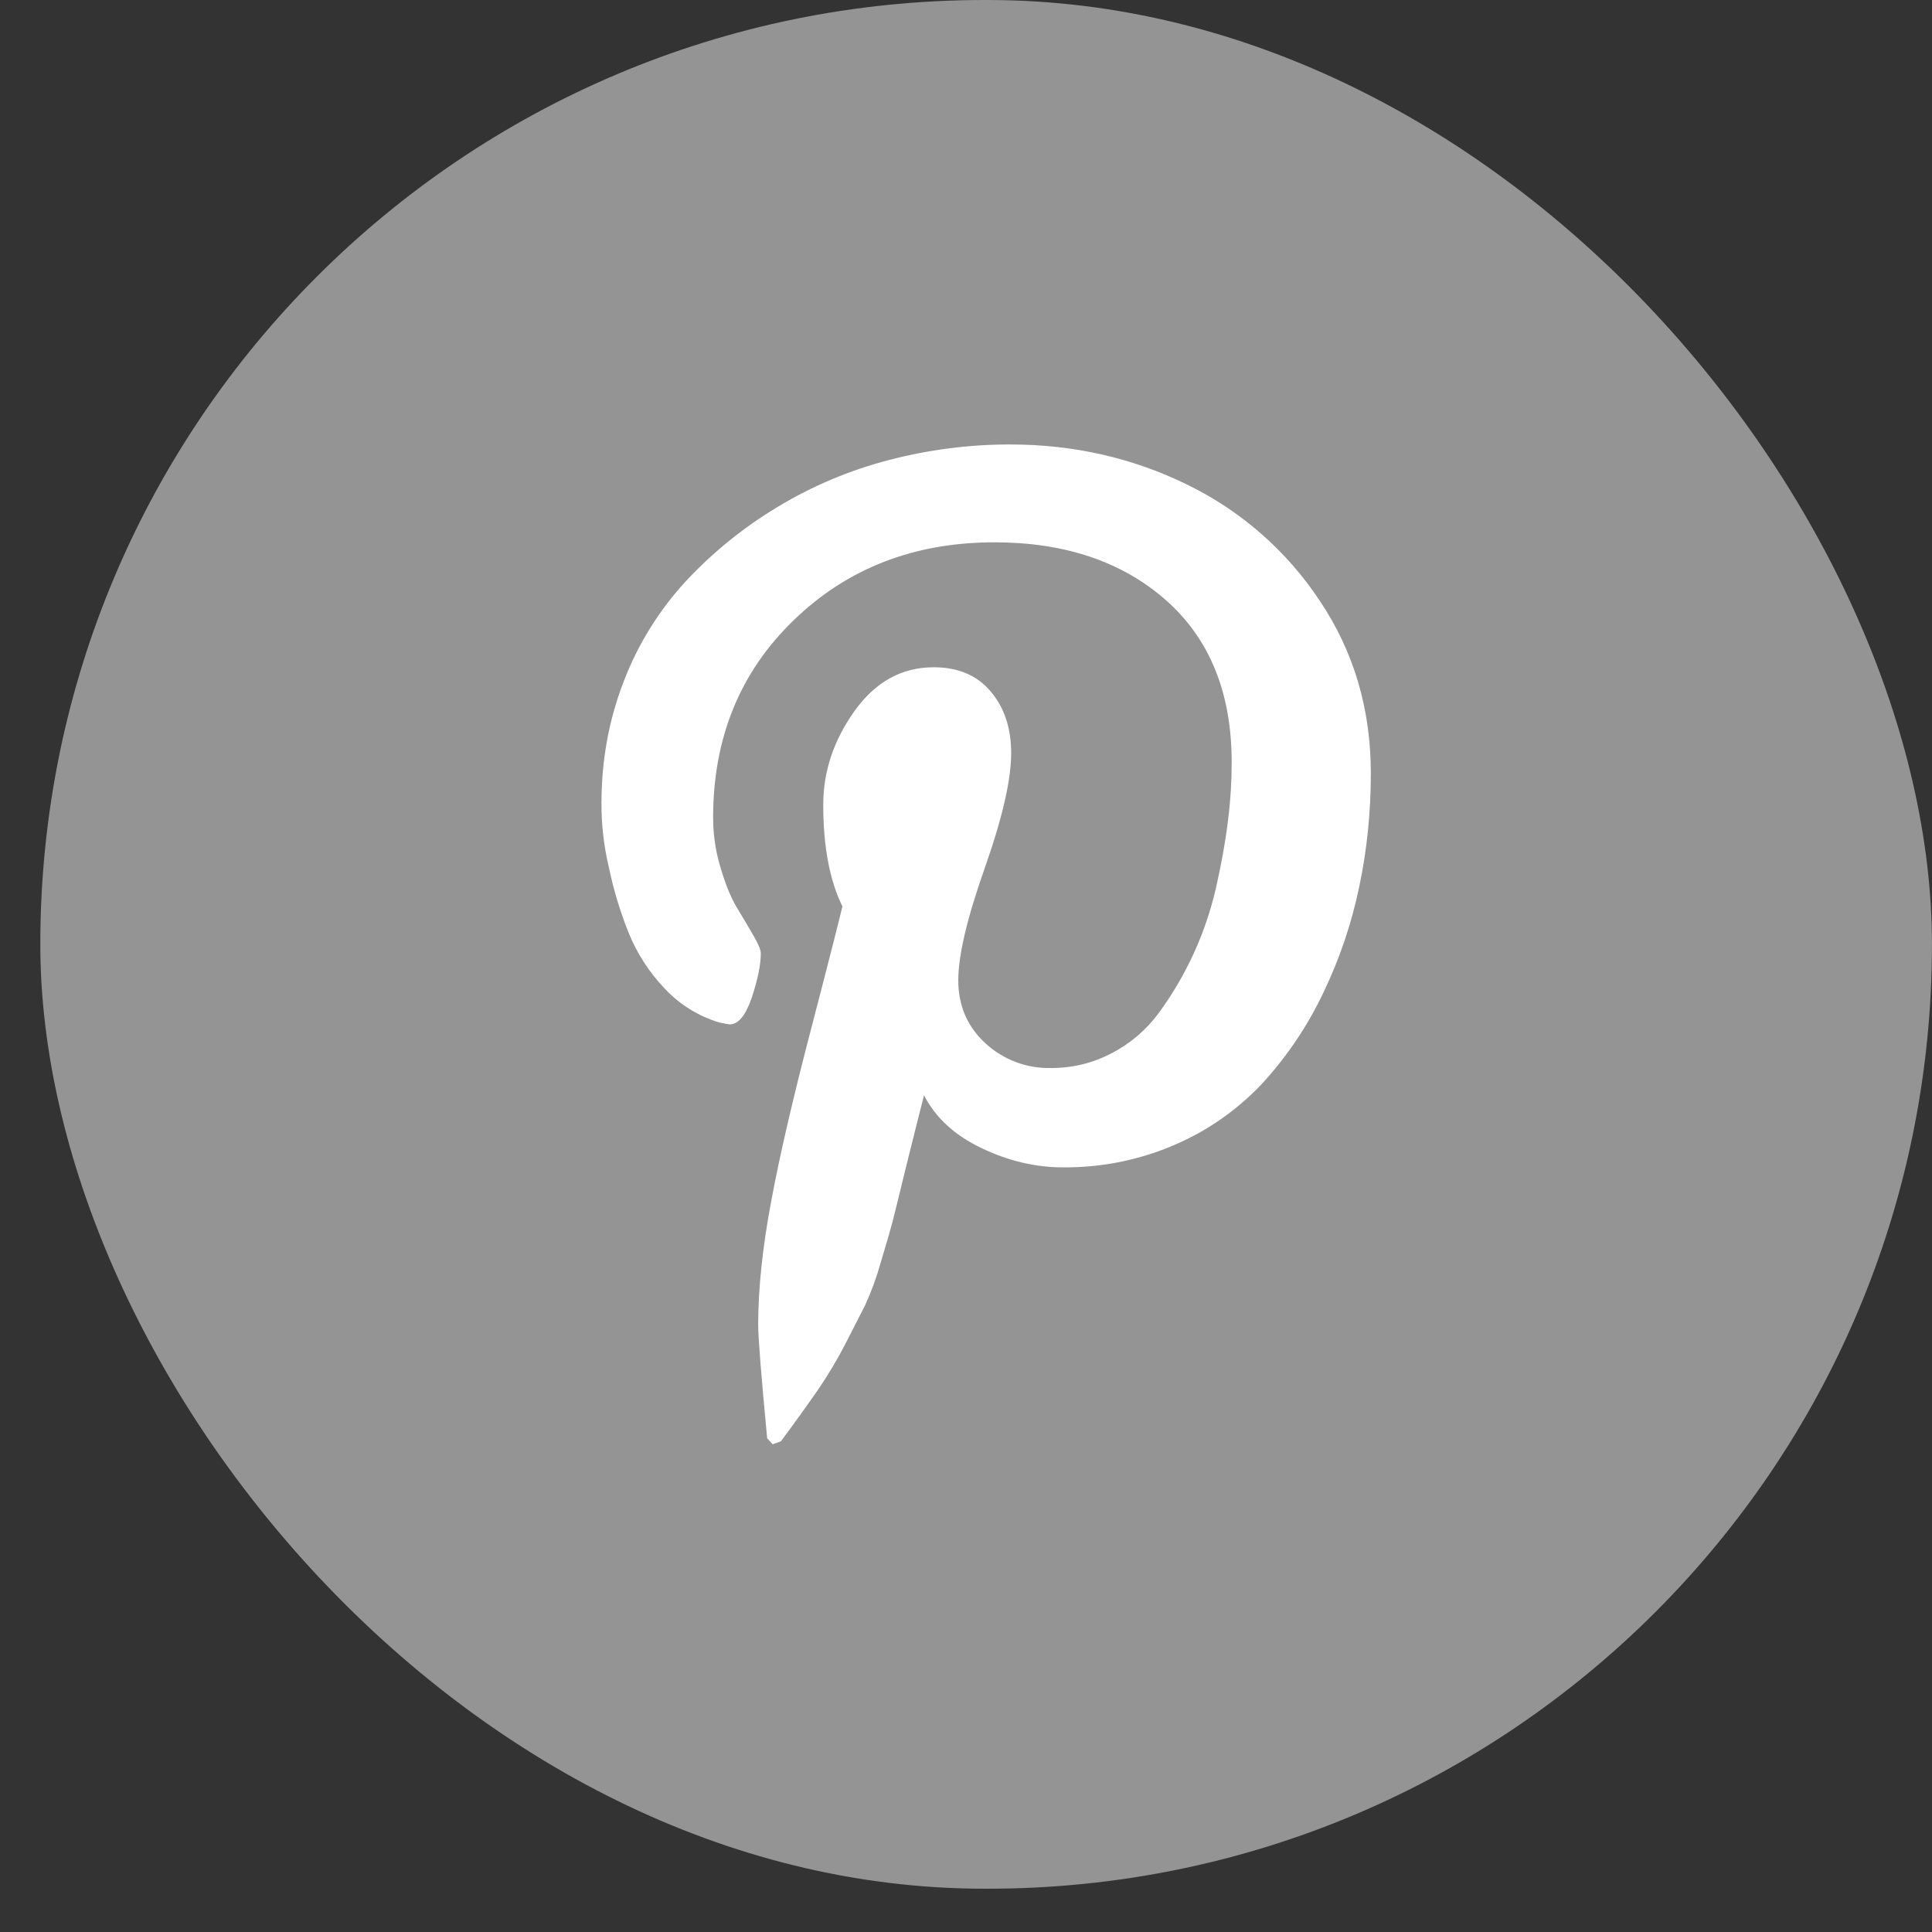
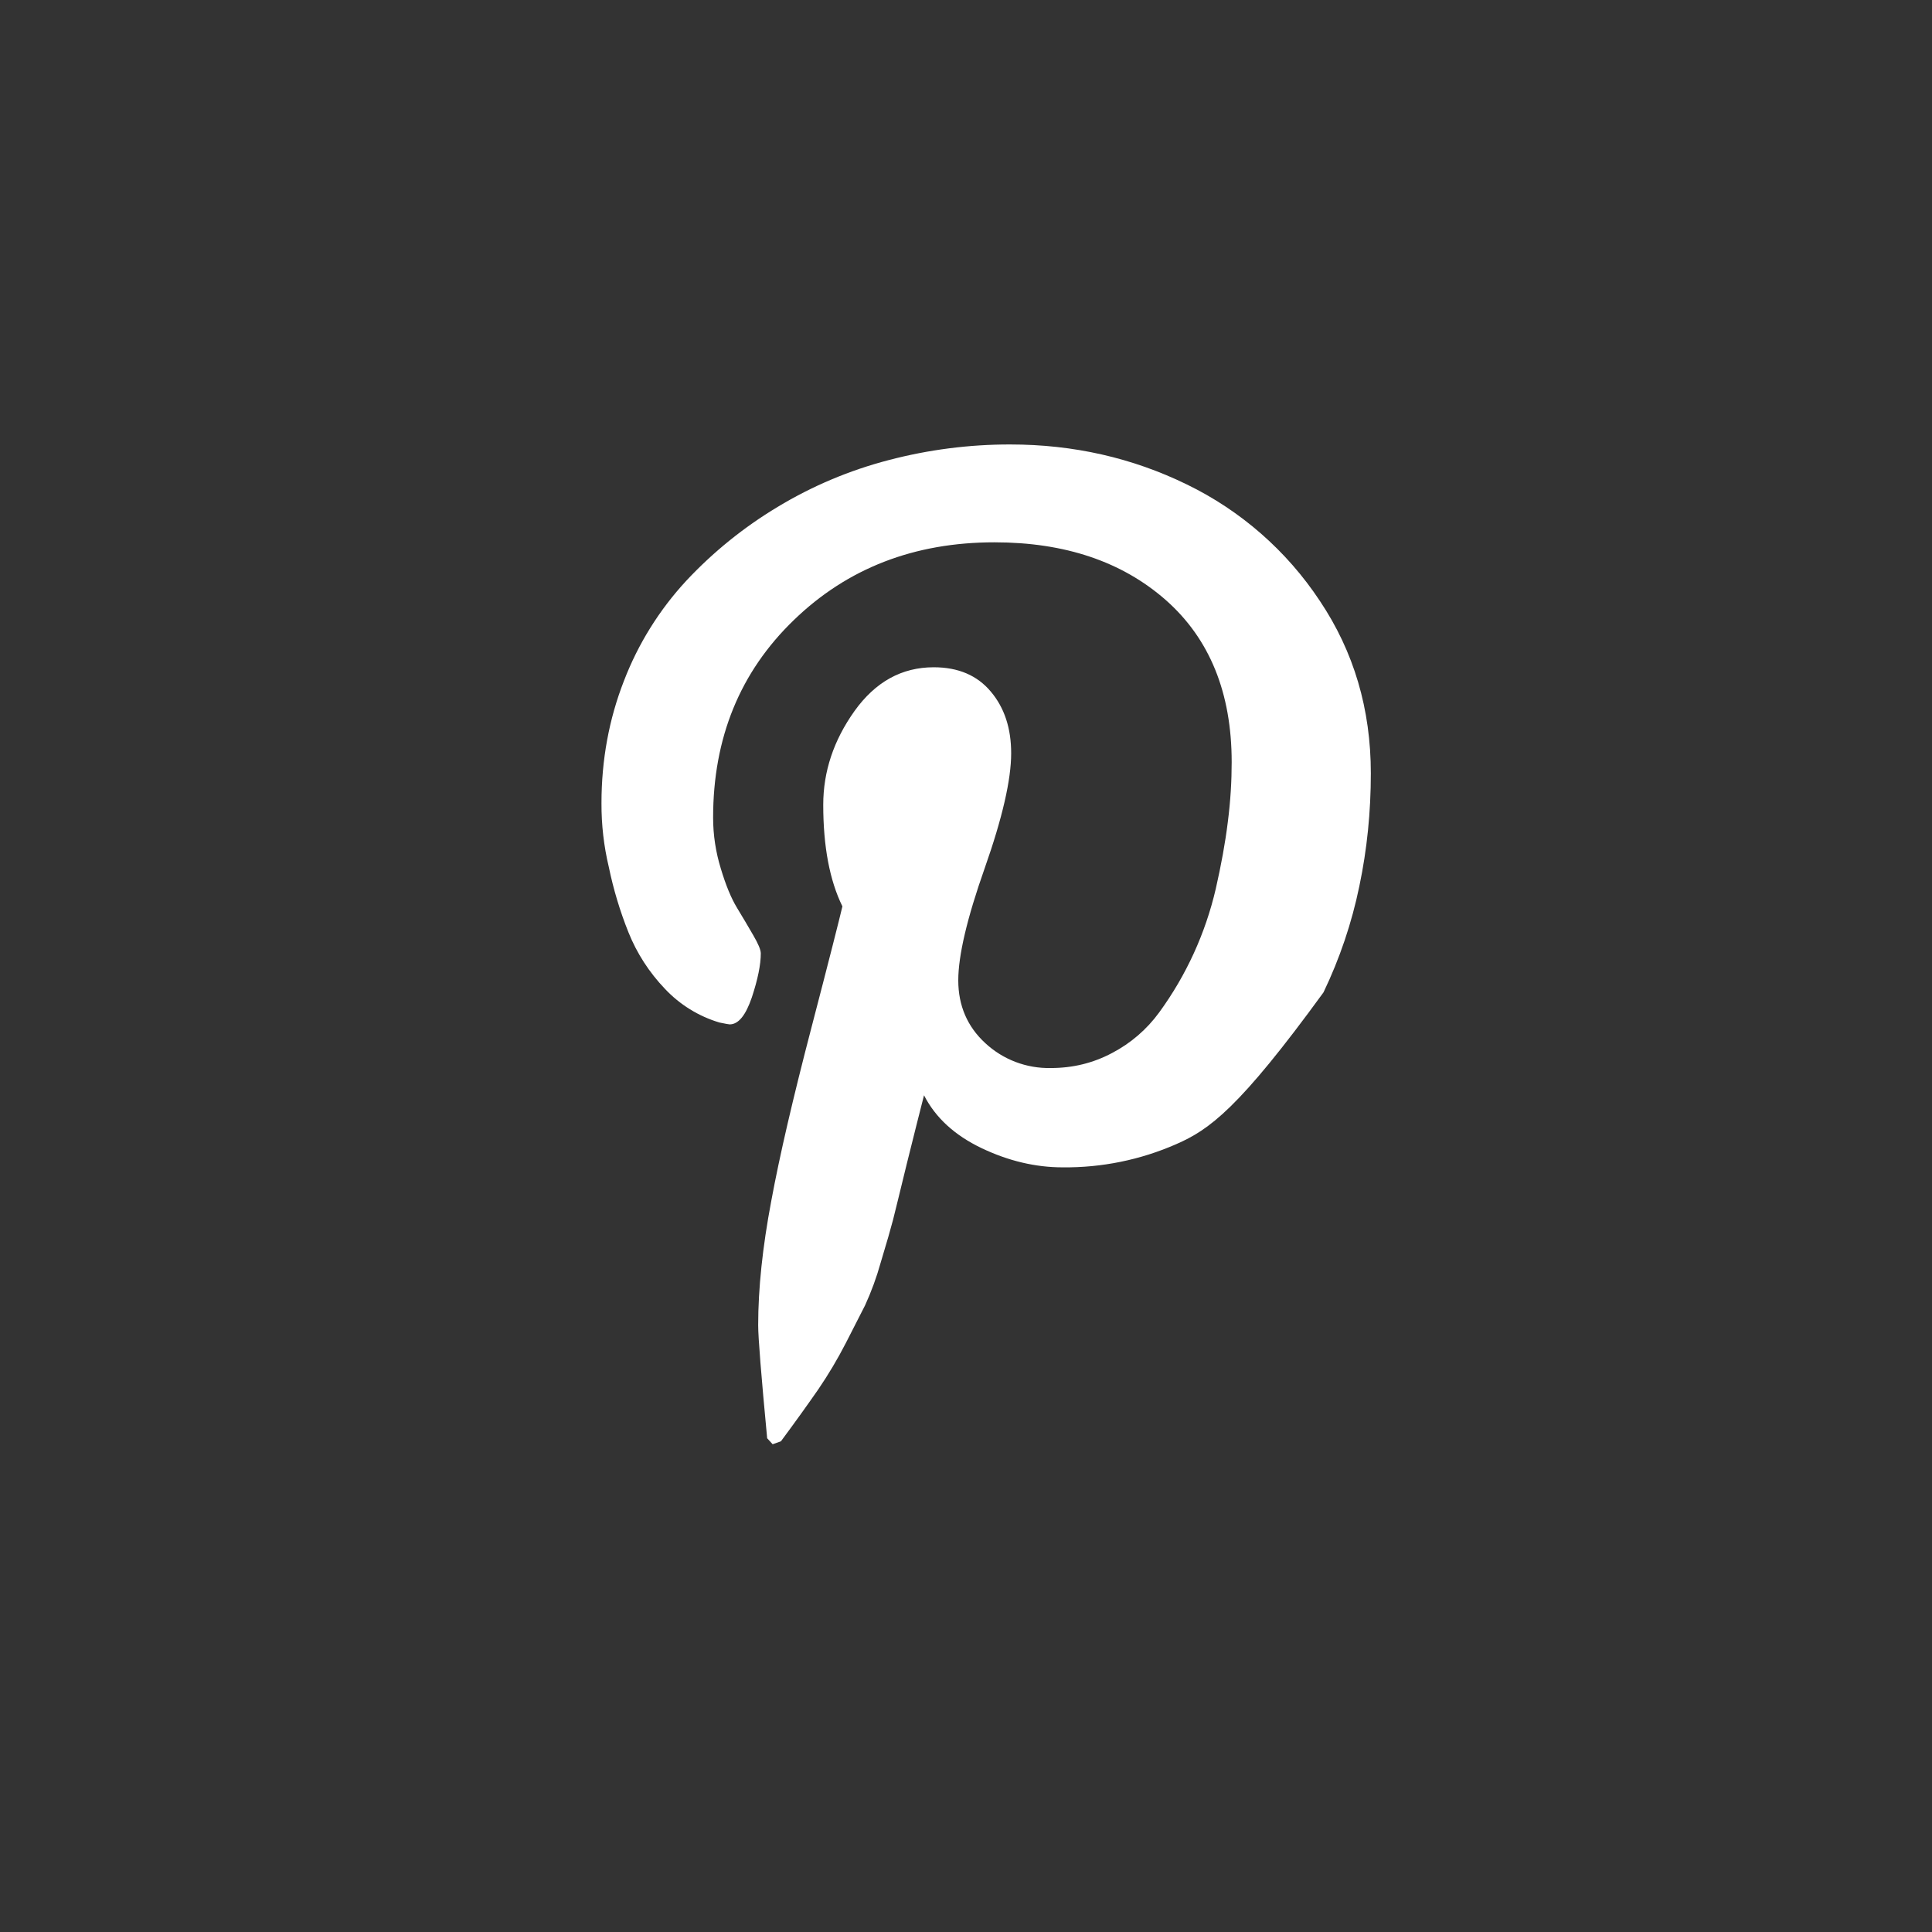
<svg xmlns="http://www.w3.org/2000/svg" width="37" height="37" viewBox="0 0 37 37" fill="none">
  <rect x="0" y="0" width="37" height="37" fill="#333333" stroke="none" />
-   <rect x="0.772" width="36.227" height="36.171" rx="18.085" fill="#949494" />
-   <path d="M11.519 15.38C11.519 14.552 11.664 13.77 11.949 13.04C12.221 12.331 12.626 11.681 13.142 11.123C13.656 10.573 14.245 10.097 14.891 9.709C15.554 9.308 16.271 9.006 17.021 8.811C17.78 8.612 18.561 8.511 19.346 8.512C20.558 8.512 21.686 8.768 22.732 9.279C23.764 9.781 24.643 10.55 25.276 11.507C25.929 12.481 26.253 13.582 26.253 14.81C26.253 15.546 26.181 16.267 26.033 16.971C25.888 17.675 25.657 18.358 25.346 19.006C25.049 19.634 24.661 20.213 24.195 20.727C23.726 21.232 23.158 21.636 22.526 21.912C21.841 22.213 21.099 22.364 20.35 22.356C19.83 22.356 19.311 22.233 18.798 21.988C18.285 21.743 17.917 21.407 17.696 20.976C17.618 21.275 17.512 21.707 17.37 22.272C17.234 22.836 17.142 23.2 17.102 23.364C17.059 23.528 16.981 23.802 16.866 24.181C16.788 24.461 16.688 24.734 16.567 24.999L16.201 25.716C16.043 26.024 15.866 26.322 15.671 26.608C15.478 26.886 15.24 27.219 14.956 27.602L14.797 27.659L14.692 27.544C14.578 26.338 14.52 25.617 14.52 25.379C14.52 24.673 14.604 23.882 14.77 23.003C14.932 22.125 15.19 21.021 15.536 19.695C15.882 18.369 16.079 17.589 16.133 17.358C15.889 16.861 15.766 16.212 15.766 15.414C15.766 14.777 15.964 14.18 16.364 13.618C16.764 13.059 17.269 12.779 17.882 12.779C18.351 12.779 18.715 12.934 18.976 13.246C19.237 13.556 19.365 13.948 19.365 14.426C19.365 14.932 19.197 15.665 18.859 16.624C18.52 17.584 18.352 18.3 18.352 18.775C18.352 19.257 18.525 19.661 18.869 19.977C19.209 20.293 19.659 20.464 20.124 20.454C20.545 20.454 20.936 20.359 21.298 20.166C21.656 19.979 21.965 19.712 22.202 19.386C22.718 18.678 23.086 17.873 23.284 17.019C23.386 16.57 23.465 16.143 23.514 15.742C23.566 15.339 23.588 14.958 23.588 14.596C23.588 13.269 23.167 12.235 22.329 11.494C21.488 10.754 20.392 10.386 19.044 10.386C17.511 10.386 16.228 10.882 15.202 11.876C14.174 12.868 13.657 14.129 13.657 15.658C13.657 15.995 13.708 16.321 13.805 16.636C13.899 16.95 14.002 17.2 14.114 17.385C14.225 17.567 14.329 17.744 14.424 17.908C14.52 18.072 14.57 18.189 14.57 18.259C14.57 18.474 14.513 18.754 14.399 19.1C14.281 19.446 14.142 19.618 13.974 19.618C13.958 19.618 13.892 19.606 13.777 19.582C13.379 19.463 13.02 19.241 12.735 18.938C12.434 18.624 12.195 18.255 12.034 17.851C11.873 17.448 11.748 17.032 11.66 16.607C11.564 16.205 11.517 15.793 11.519 15.38V15.38Z" fill="white" />
+   <path d="M11.519 15.38C11.519 14.552 11.664 13.77 11.949 13.04C12.221 12.331 12.626 11.681 13.142 11.123C13.656 10.573 14.245 10.097 14.891 9.709C15.554 9.308 16.271 9.006 17.021 8.811C17.78 8.612 18.561 8.511 19.346 8.512C20.558 8.512 21.686 8.768 22.732 9.279C23.764 9.781 24.643 10.55 25.276 11.507C25.929 12.481 26.253 13.582 26.253 14.81C26.253 15.546 26.181 16.267 26.033 16.971C25.888 17.675 25.657 18.358 25.346 19.006C23.726 21.232 23.158 21.636 22.526 21.912C21.841 22.213 21.099 22.364 20.35 22.356C19.83 22.356 19.311 22.233 18.798 21.988C18.285 21.743 17.917 21.407 17.696 20.976C17.618 21.275 17.512 21.707 17.37 22.272C17.234 22.836 17.142 23.2 17.102 23.364C17.059 23.528 16.981 23.802 16.866 24.181C16.788 24.461 16.688 24.734 16.567 24.999L16.201 25.716C16.043 26.024 15.866 26.322 15.671 26.608C15.478 26.886 15.24 27.219 14.956 27.602L14.797 27.659L14.692 27.544C14.578 26.338 14.52 25.617 14.52 25.379C14.52 24.673 14.604 23.882 14.77 23.003C14.932 22.125 15.19 21.021 15.536 19.695C15.882 18.369 16.079 17.589 16.133 17.358C15.889 16.861 15.766 16.212 15.766 15.414C15.766 14.777 15.964 14.18 16.364 13.618C16.764 13.059 17.269 12.779 17.882 12.779C18.351 12.779 18.715 12.934 18.976 13.246C19.237 13.556 19.365 13.948 19.365 14.426C19.365 14.932 19.197 15.665 18.859 16.624C18.52 17.584 18.352 18.3 18.352 18.775C18.352 19.257 18.525 19.661 18.869 19.977C19.209 20.293 19.659 20.464 20.124 20.454C20.545 20.454 20.936 20.359 21.298 20.166C21.656 19.979 21.965 19.712 22.202 19.386C22.718 18.678 23.086 17.873 23.284 17.019C23.386 16.57 23.465 16.143 23.514 15.742C23.566 15.339 23.588 14.958 23.588 14.596C23.588 13.269 23.167 12.235 22.329 11.494C21.488 10.754 20.392 10.386 19.044 10.386C17.511 10.386 16.228 10.882 15.202 11.876C14.174 12.868 13.657 14.129 13.657 15.658C13.657 15.995 13.708 16.321 13.805 16.636C13.899 16.95 14.002 17.2 14.114 17.385C14.225 17.567 14.329 17.744 14.424 17.908C14.52 18.072 14.57 18.189 14.57 18.259C14.57 18.474 14.513 18.754 14.399 19.1C14.281 19.446 14.142 19.618 13.974 19.618C13.958 19.618 13.892 19.606 13.777 19.582C13.379 19.463 13.02 19.241 12.735 18.938C12.434 18.624 12.195 18.255 12.034 17.851C11.873 17.448 11.748 17.032 11.66 16.607C11.564 16.205 11.517 15.793 11.519 15.38V15.38Z" fill="white" />
</svg>